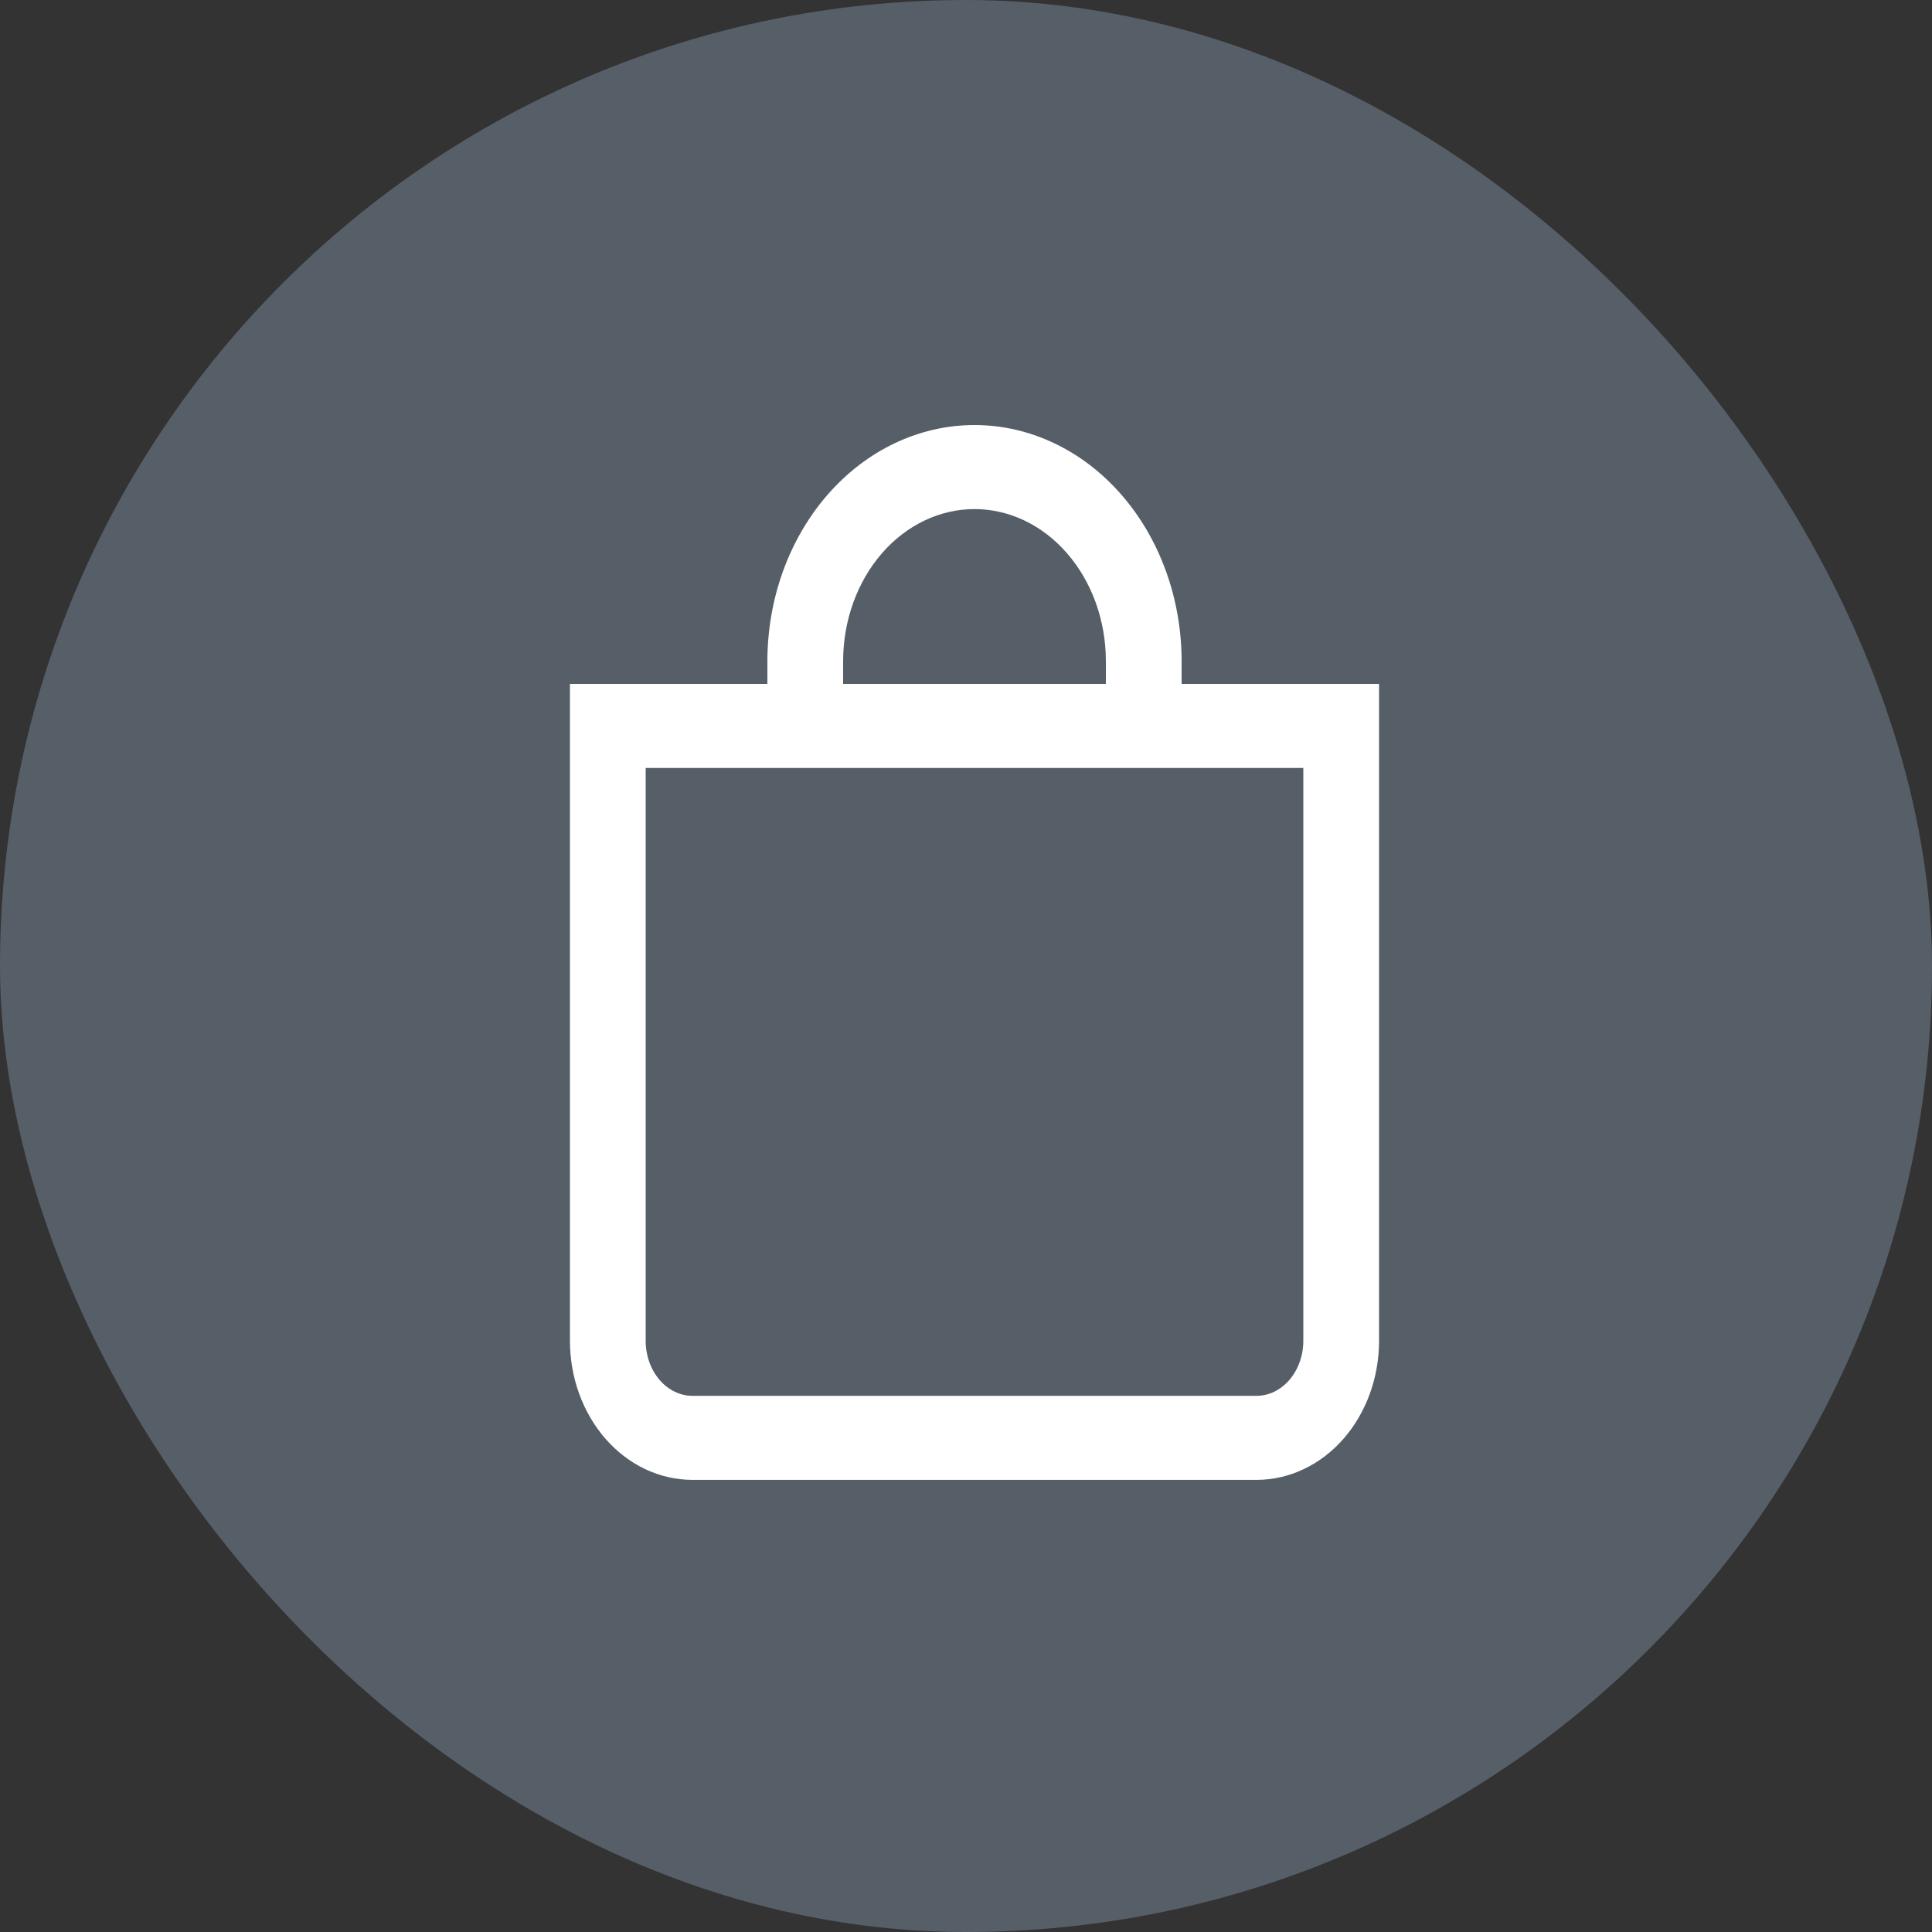
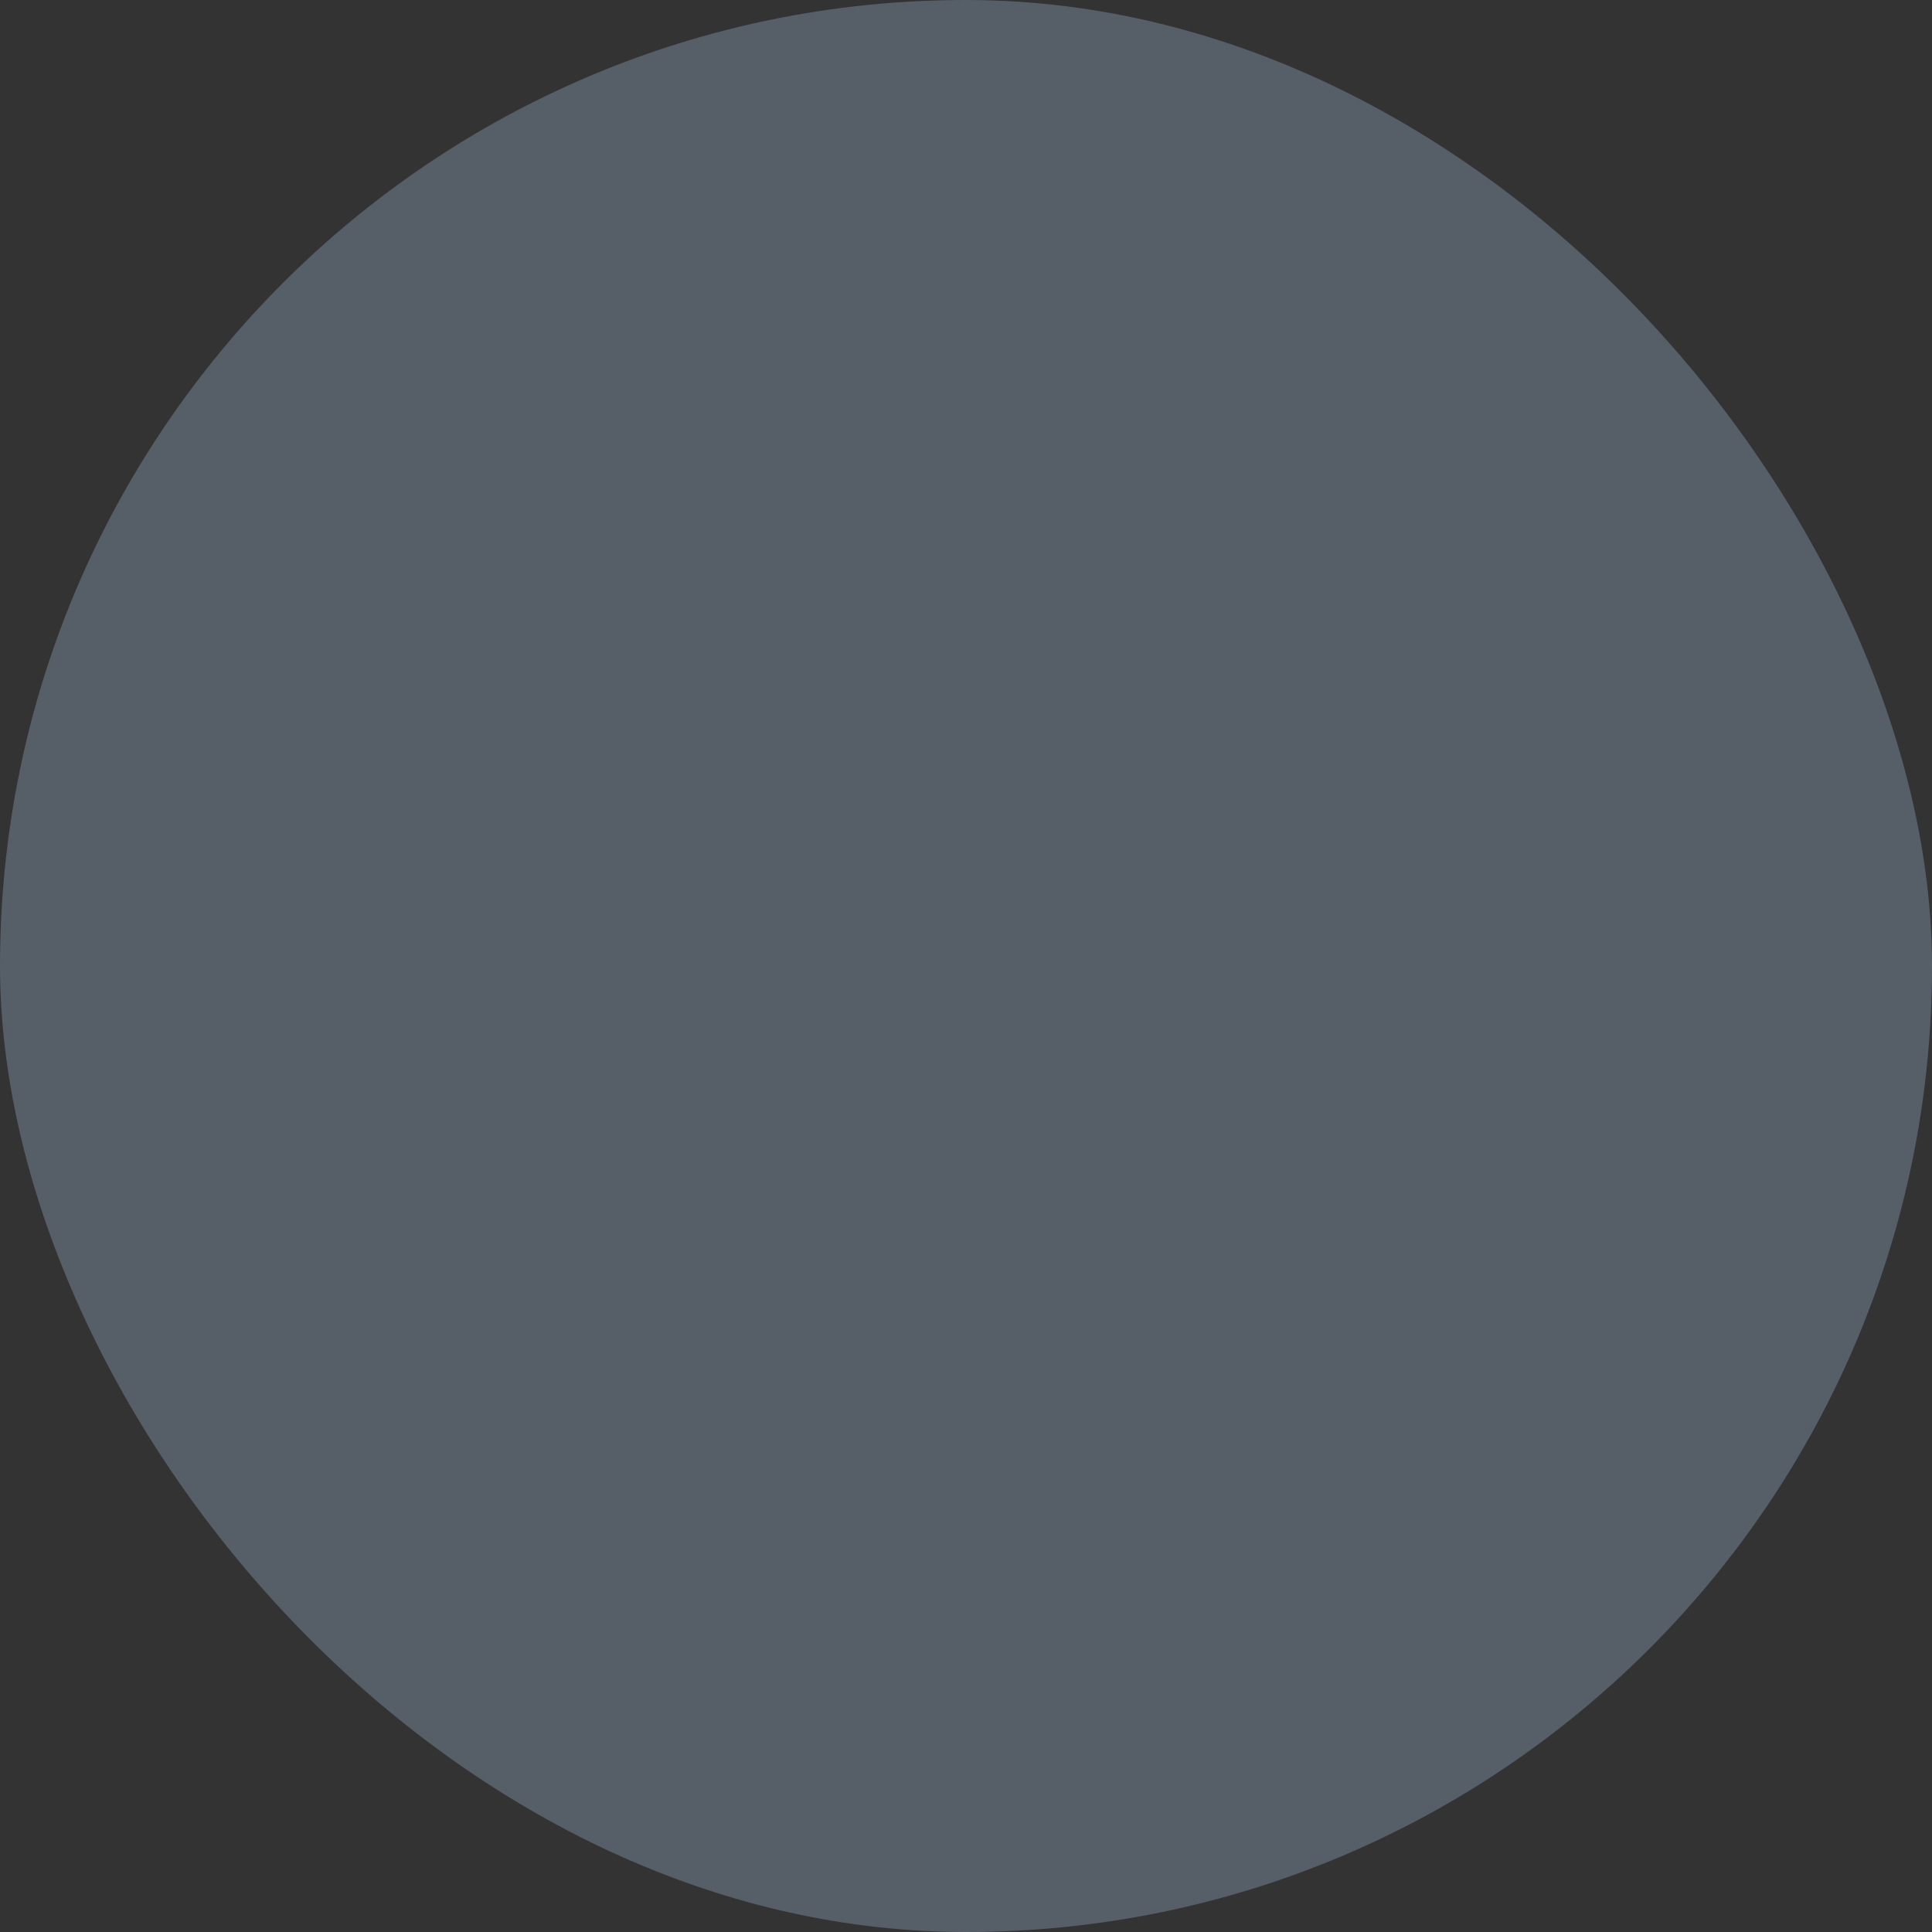
<svg xmlns="http://www.w3.org/2000/svg" width="40" height="40" viewBox="0 0 40 40" fill="none">
  <rect x="0" y="0" width="40" height="40" fill="#333333" stroke="none" />
  <rect width="40" height="40" rx="20" fill="#565E68" />
-   <path d="M24.364 14.26V13.69C24.364 12.424 23.925 11.207 23.142 10.308C22.358 9.408 21.291 8.9 20.176 8.9C19.06 8.9 17.994 9.408 17.21 10.308C16.426 11.207 15.988 12.424 15.988 13.69V14.26H12H11.9V14.36V27.759C11.9 28.492 12.154 29.197 12.609 29.72C13.064 30.242 13.685 30.539 14.336 30.539H26.016C26.666 30.539 27.287 30.242 27.743 29.72C28.198 29.197 28.452 28.492 28.452 27.759V14.36V14.26H28.352H24.364ZM20.176 10.44C20.919 10.44 21.635 10.778 22.165 11.387C22.696 11.995 22.996 12.824 22.996 13.69V14.26H17.356V13.69C17.356 12.824 17.656 11.995 18.186 11.387C18.717 10.778 19.433 10.44 20.176 10.44ZM27.084 15.8V27.759C27.084 28.092 26.968 28.409 26.766 28.641C26.564 28.872 26.294 28.999 26.016 28.999H14.336C14.057 28.999 13.787 28.872 13.585 28.641C13.383 28.409 13.268 28.092 13.268 27.759V15.8H27.084Z" fill="white" stroke="white" stroke-width="0.2" />
</svg>